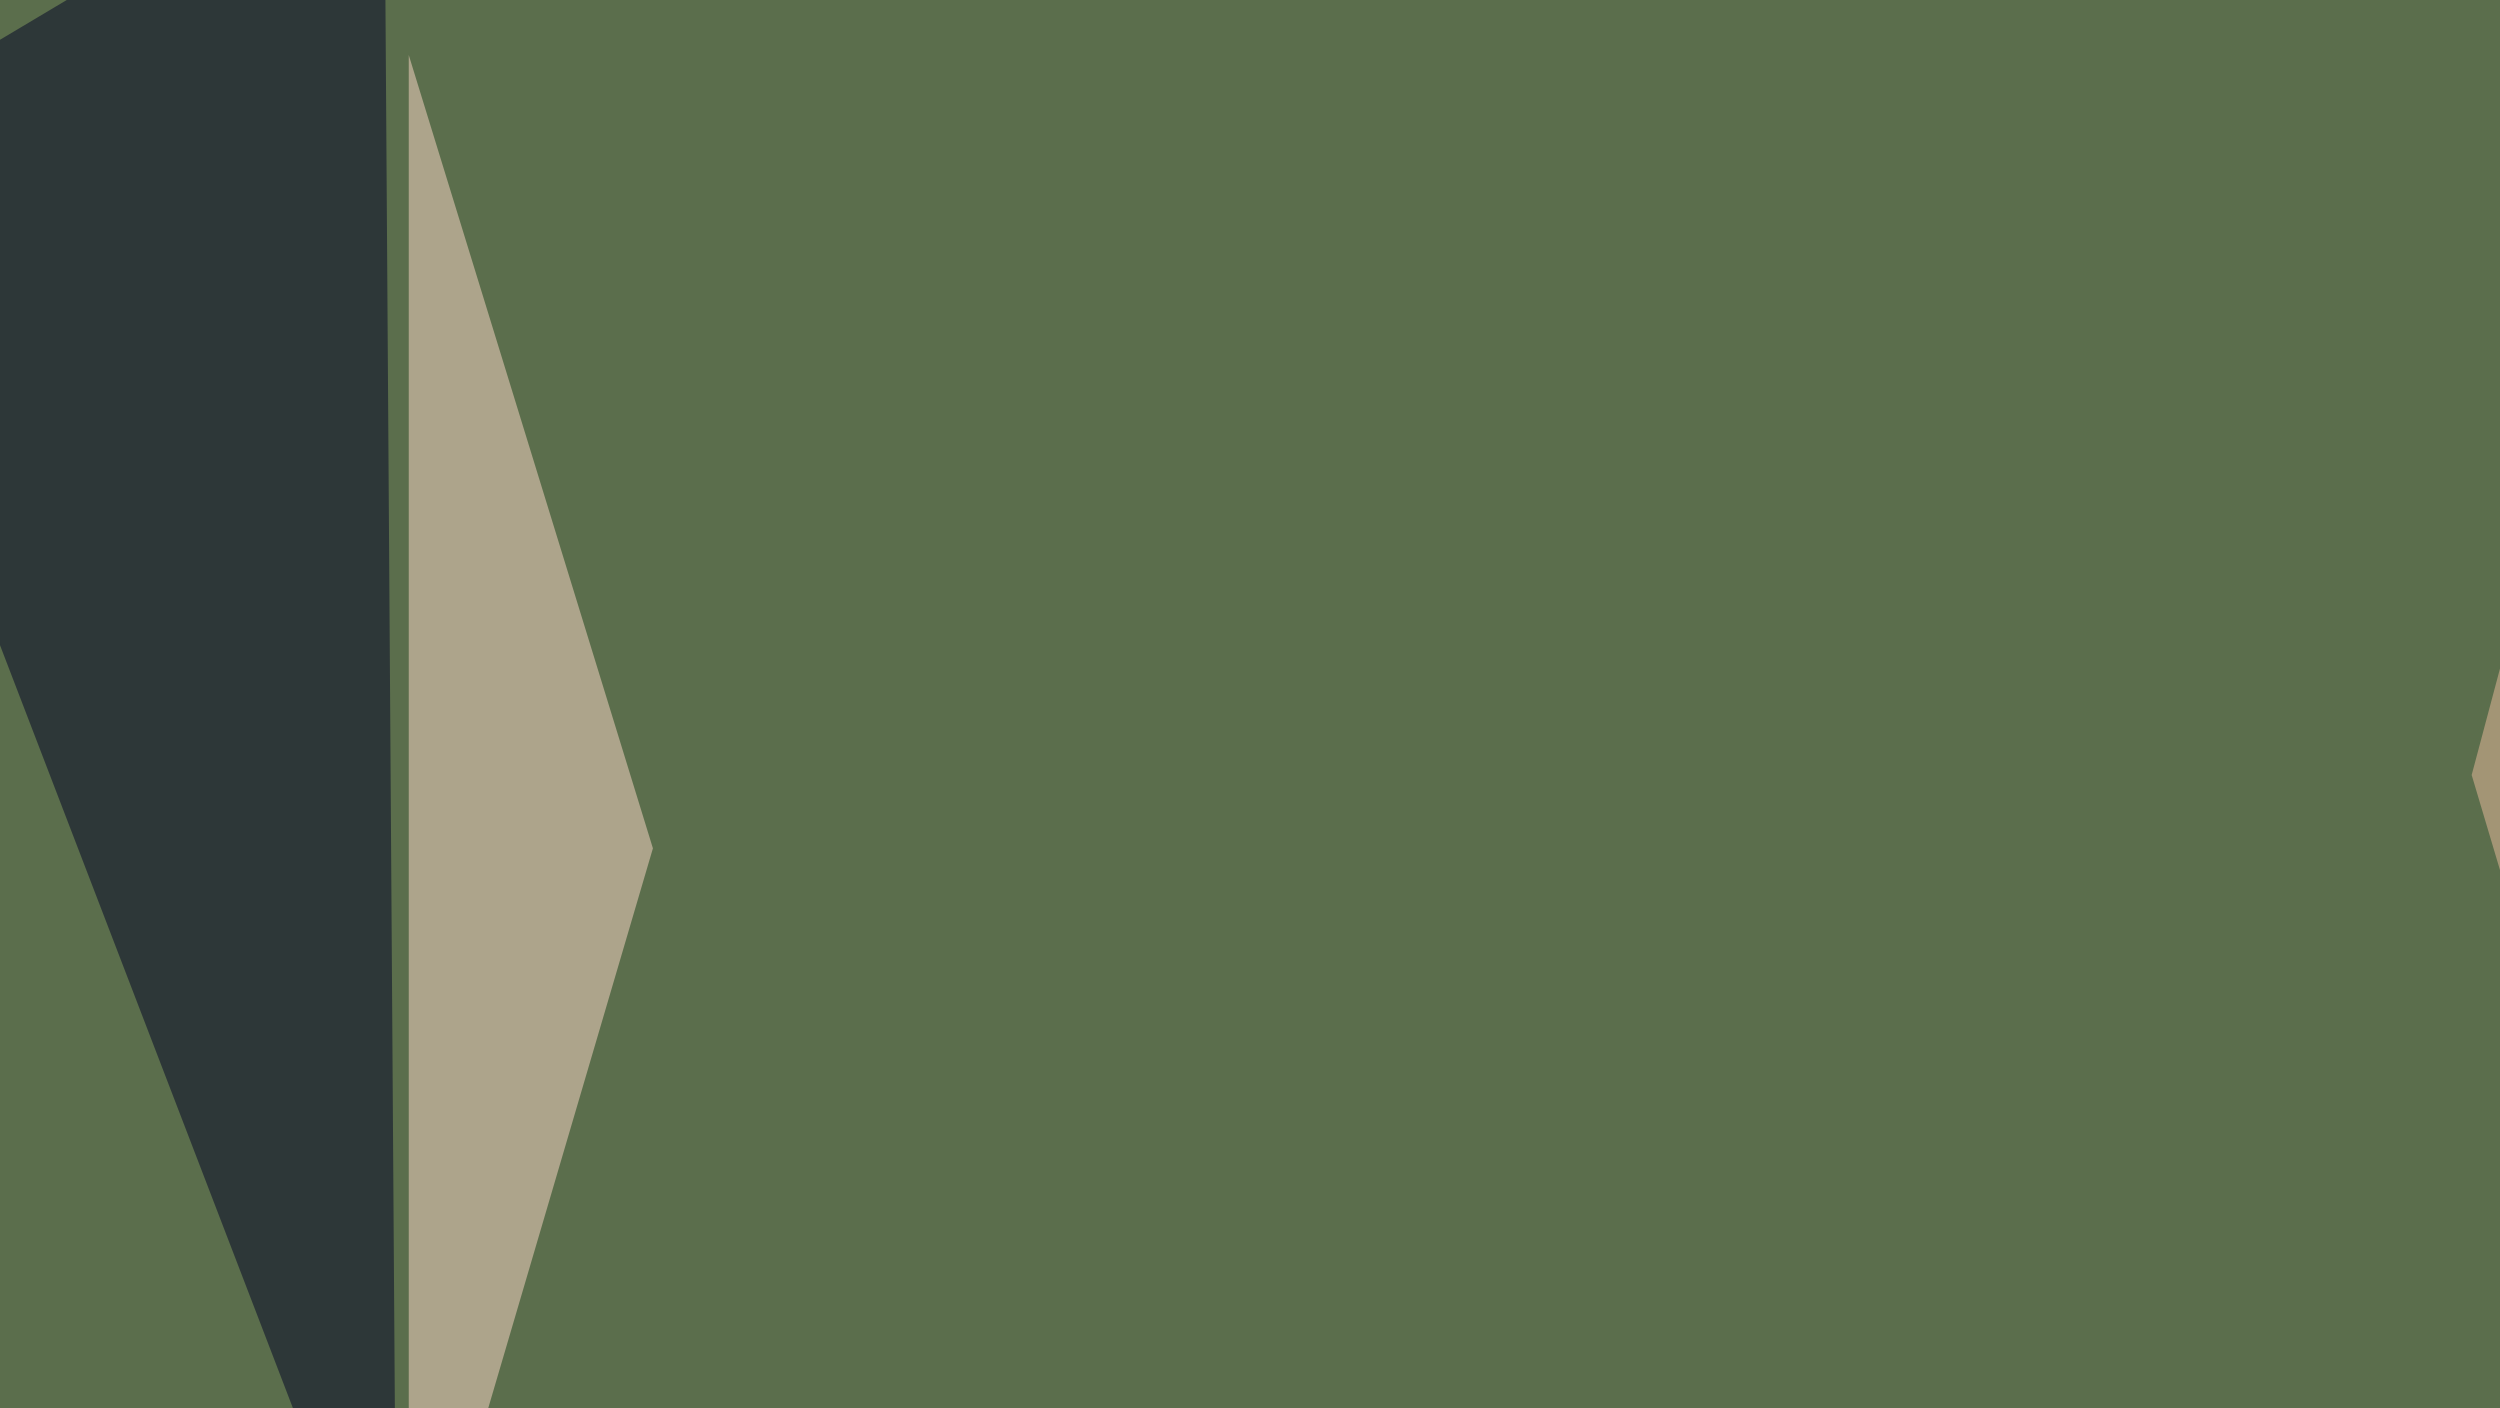
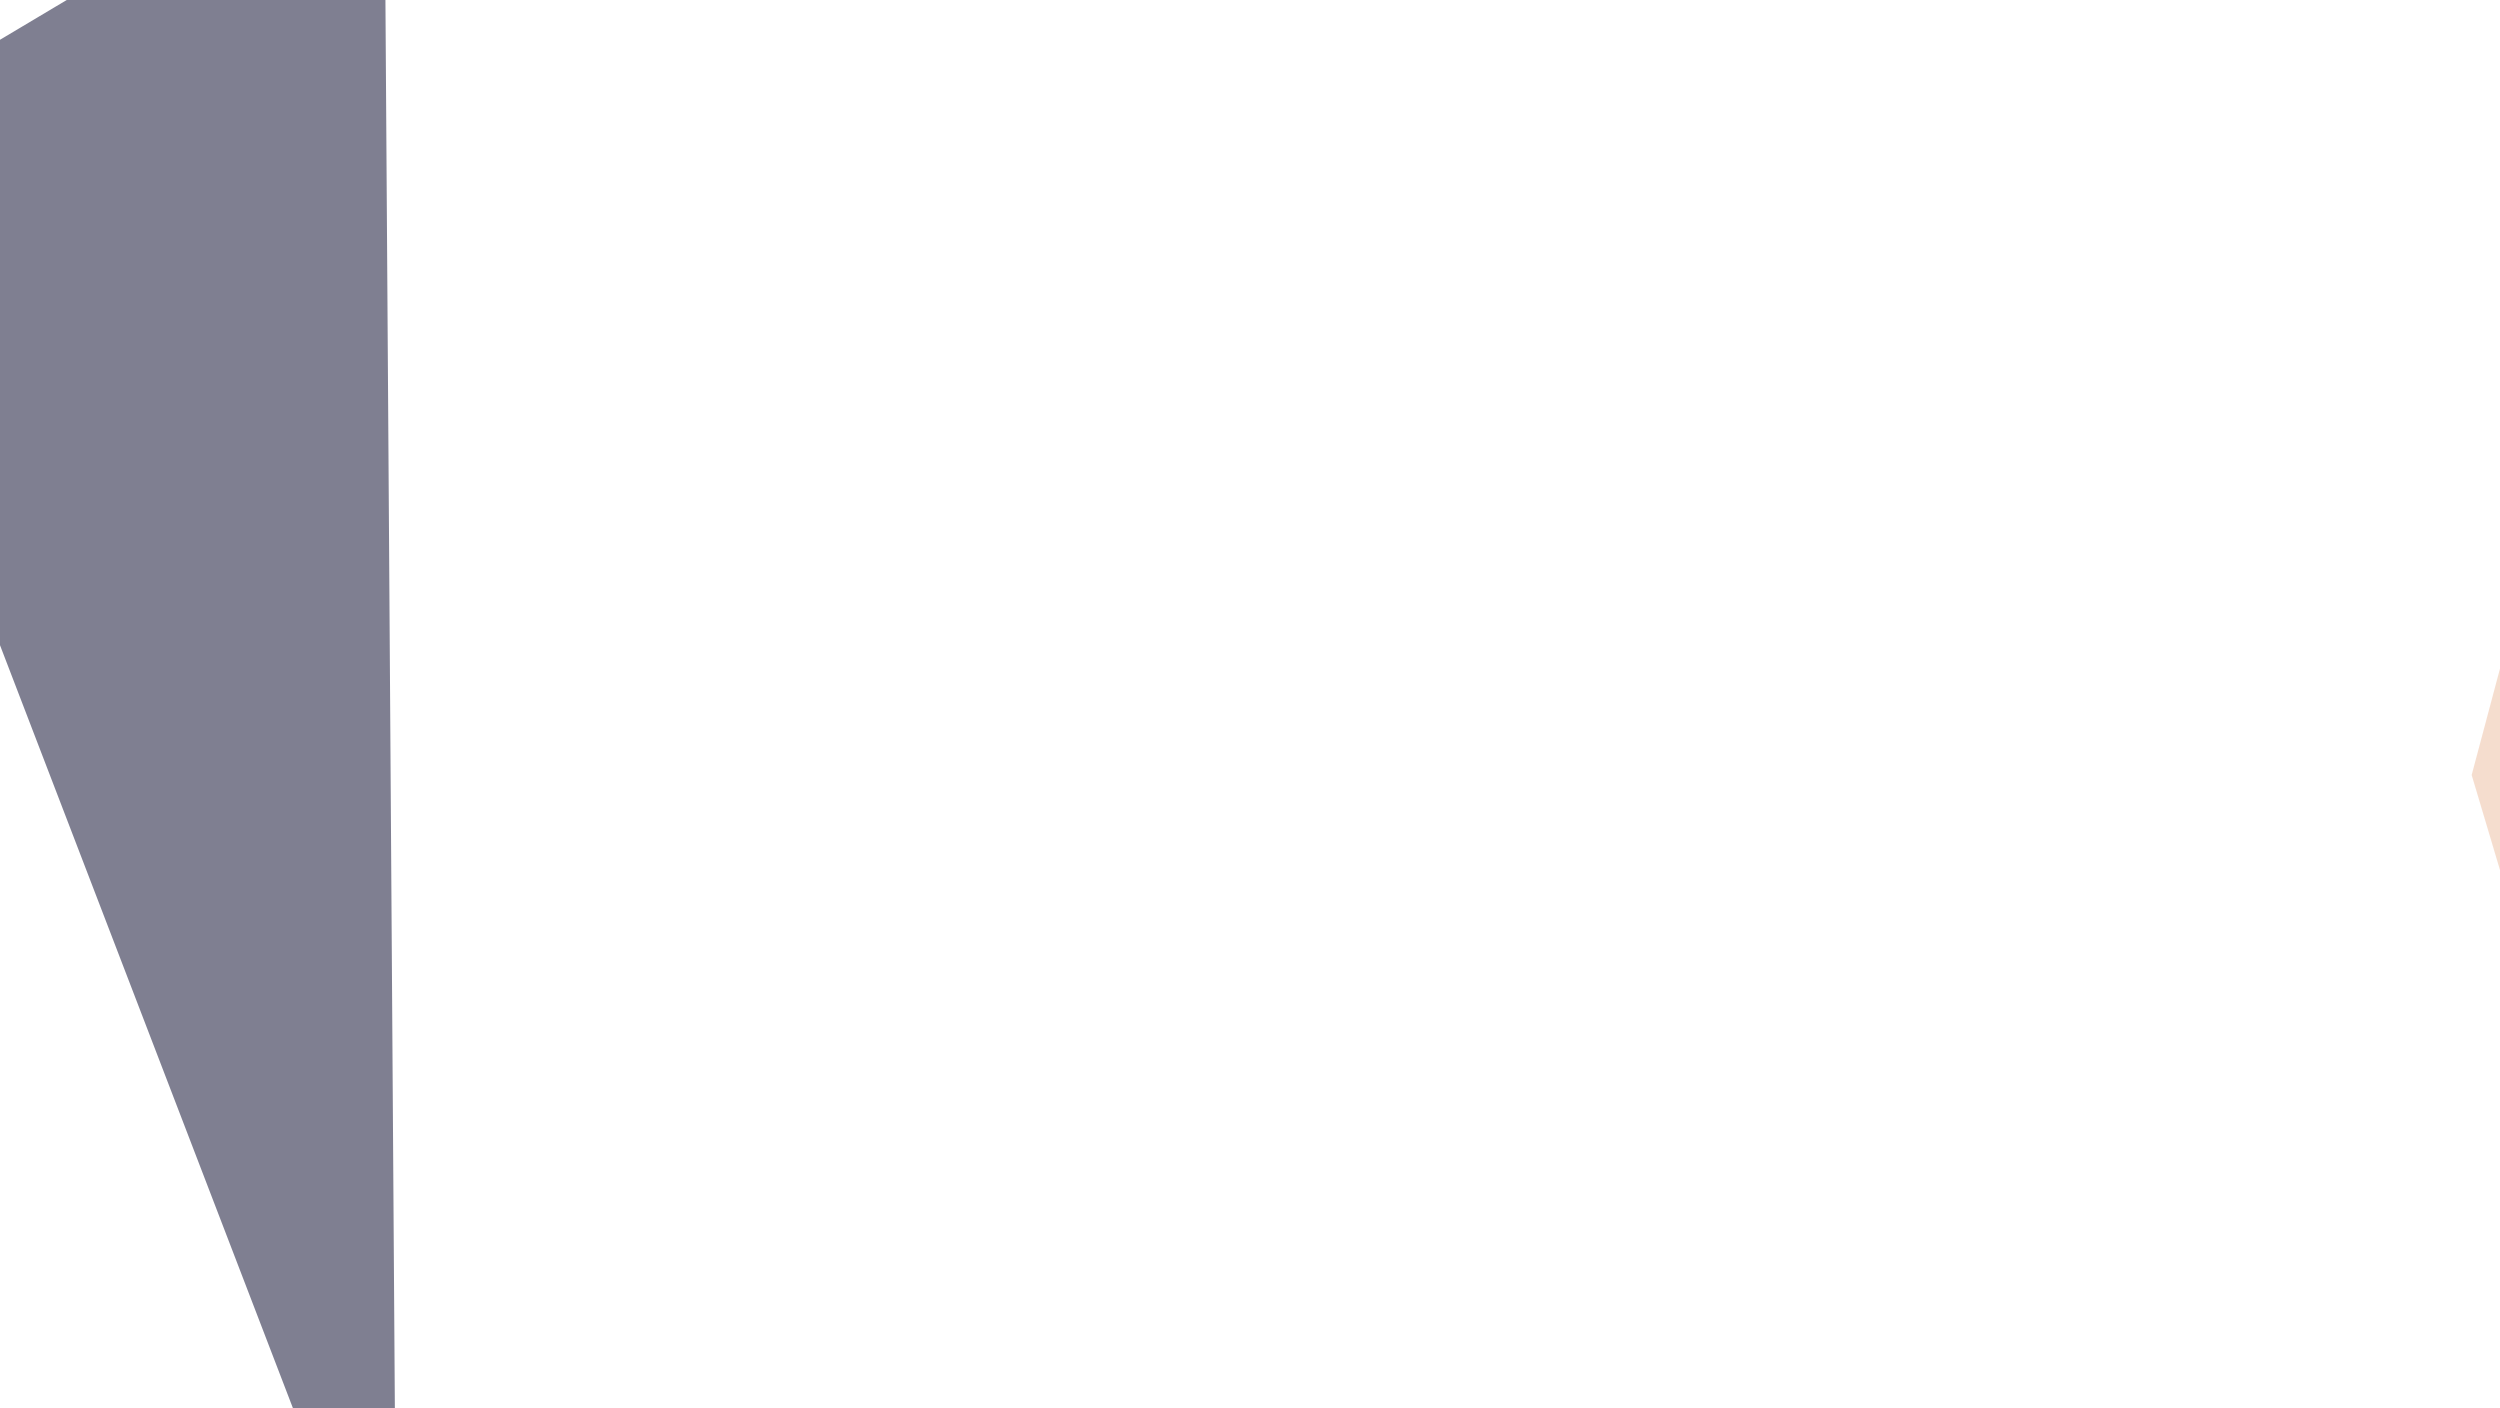
<svg xmlns="http://www.w3.org/2000/svg" width="600" height="338">
  <filter id="a">
    <feGaussianBlur stdDeviation="55" />
  </filter>
-   <rect width="100%" height="100%" fill="#5b6e4c" />
  <g filter="url(#a)">
    <g fill-opacity=".5">
      <path fill="#000015" d="M660.6-45.4v448.2l134.8-372z" />
      <path fill="#000024" d="M95.2 402.8l-3-448.2-137.6 82z" />
-       <path fill="#ffdacb" d="M98.1 402.8l58.6-199.2L98.1 13.2z" />
      <path fill="#ecbc9f" d="M654.8-45.4l3 448.2L593.2 186z" />
    </g>
  </g>
</svg>